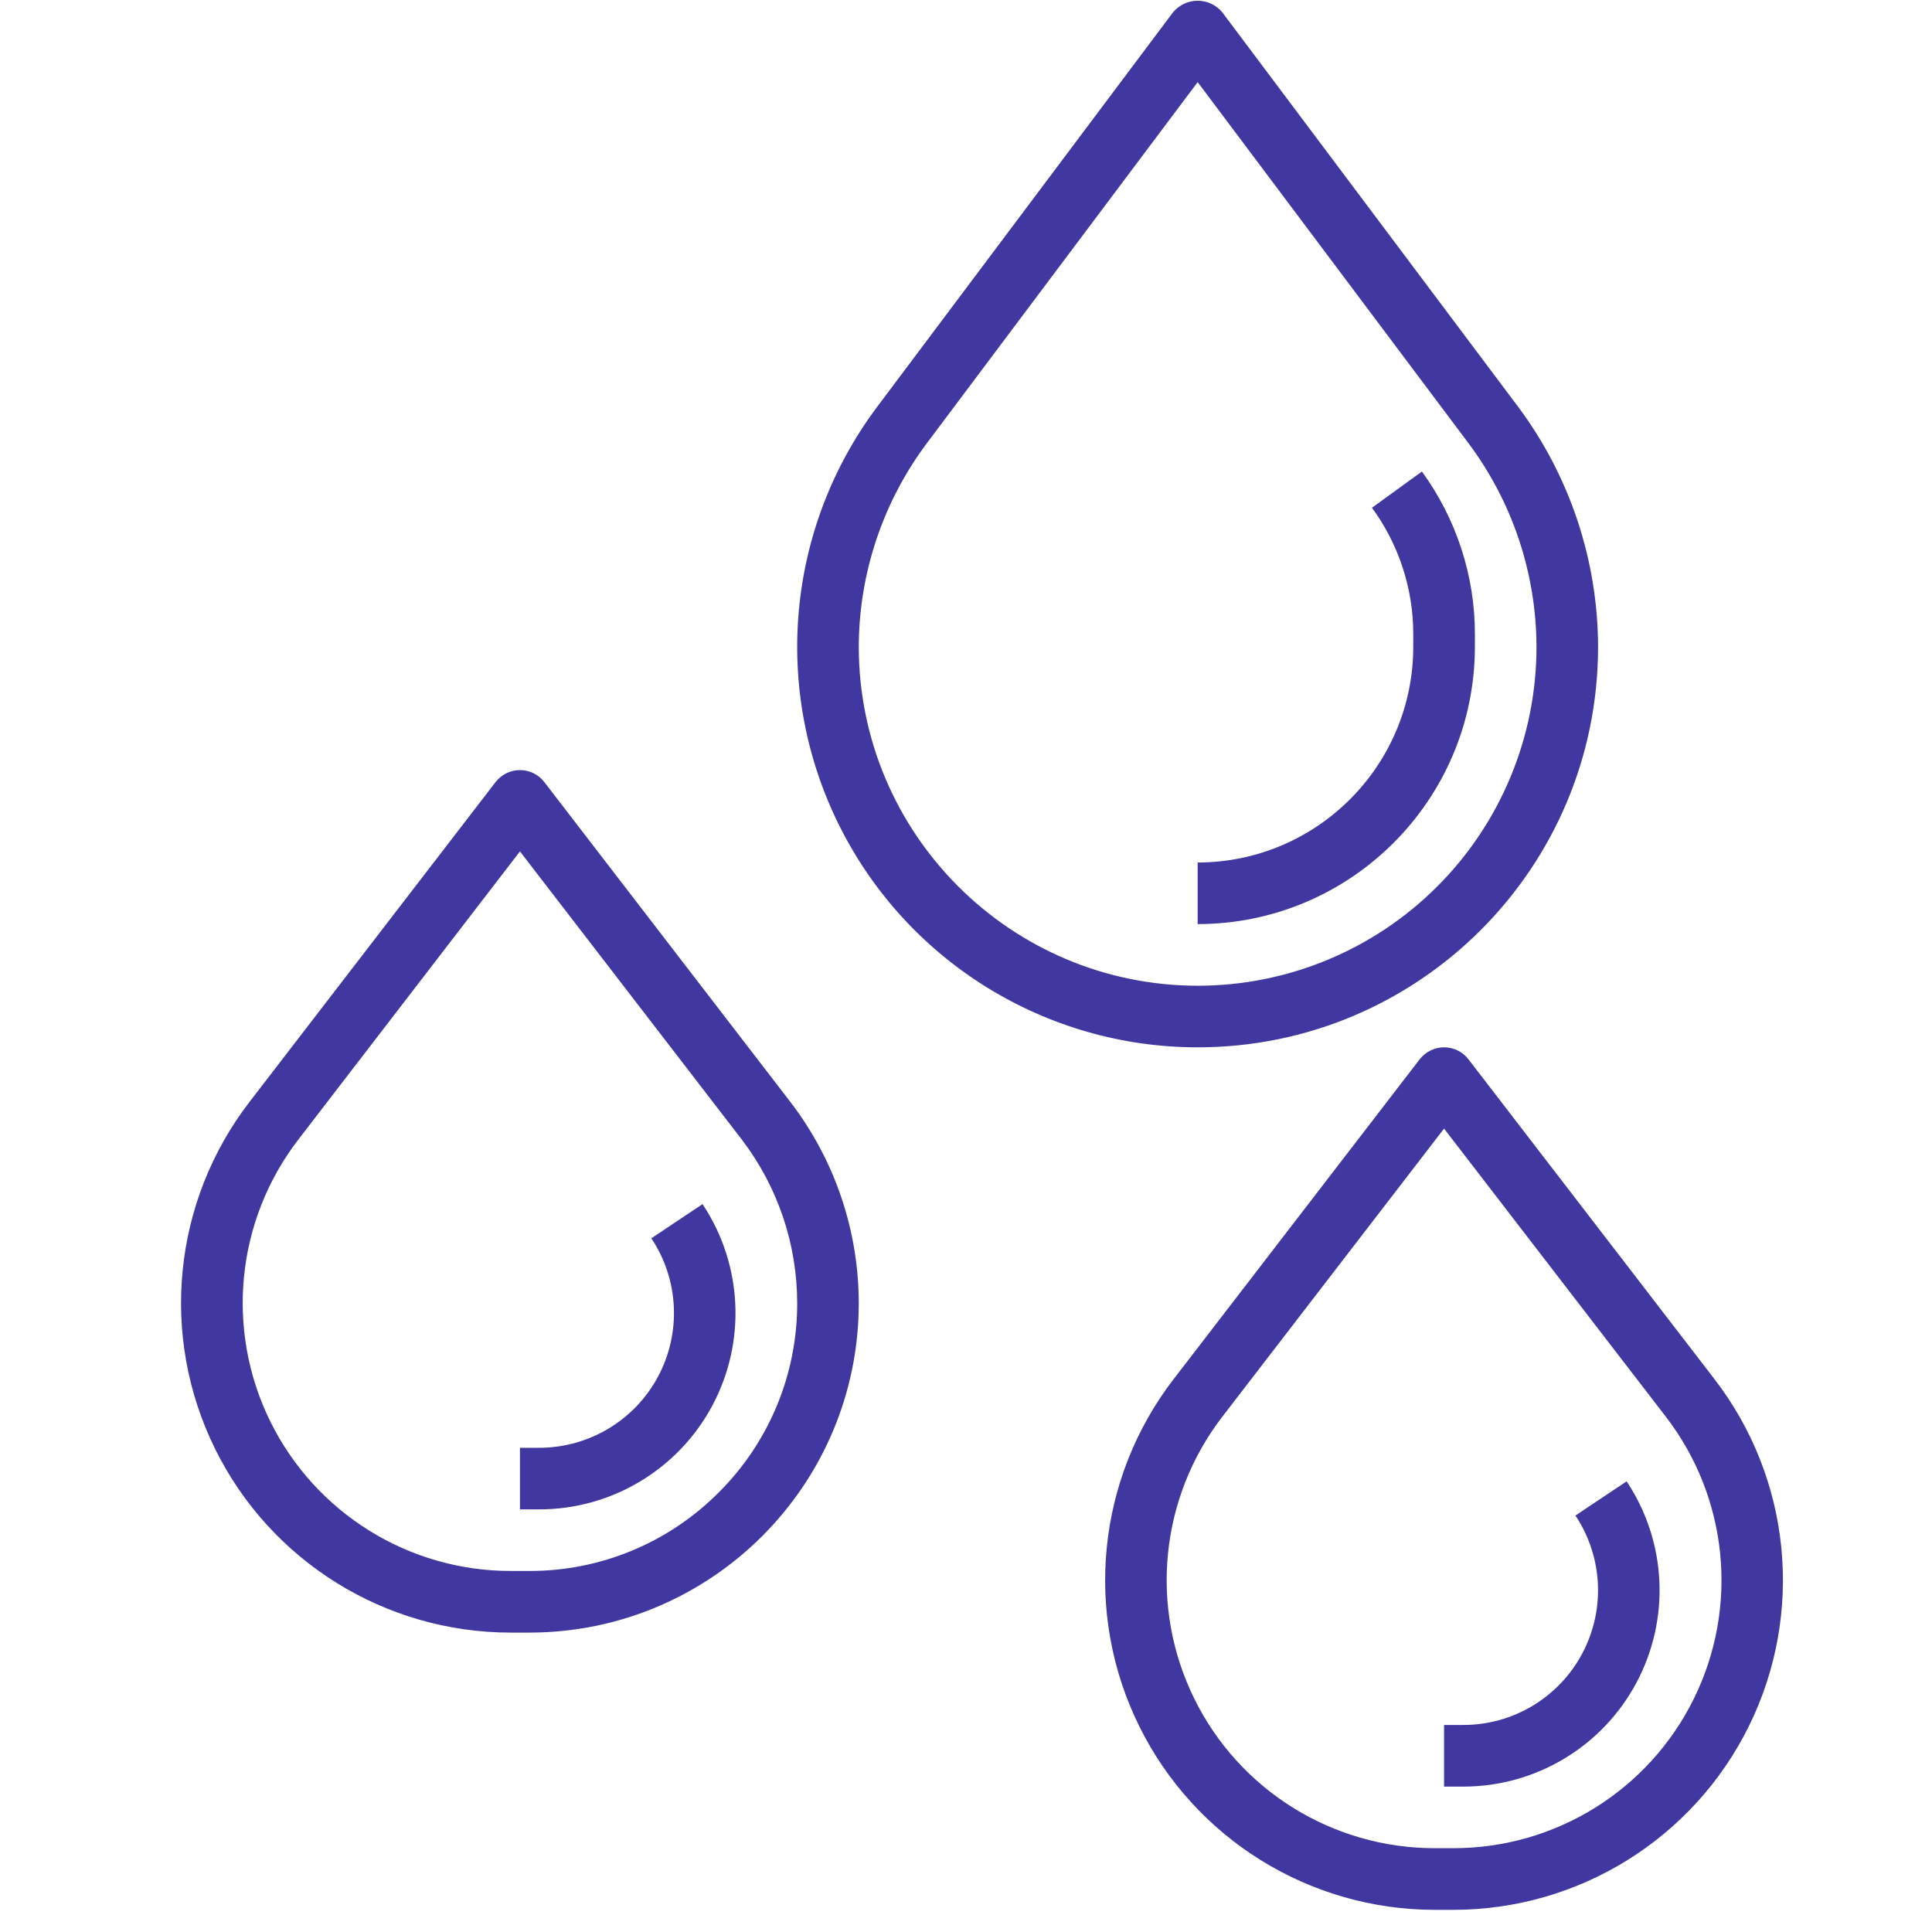
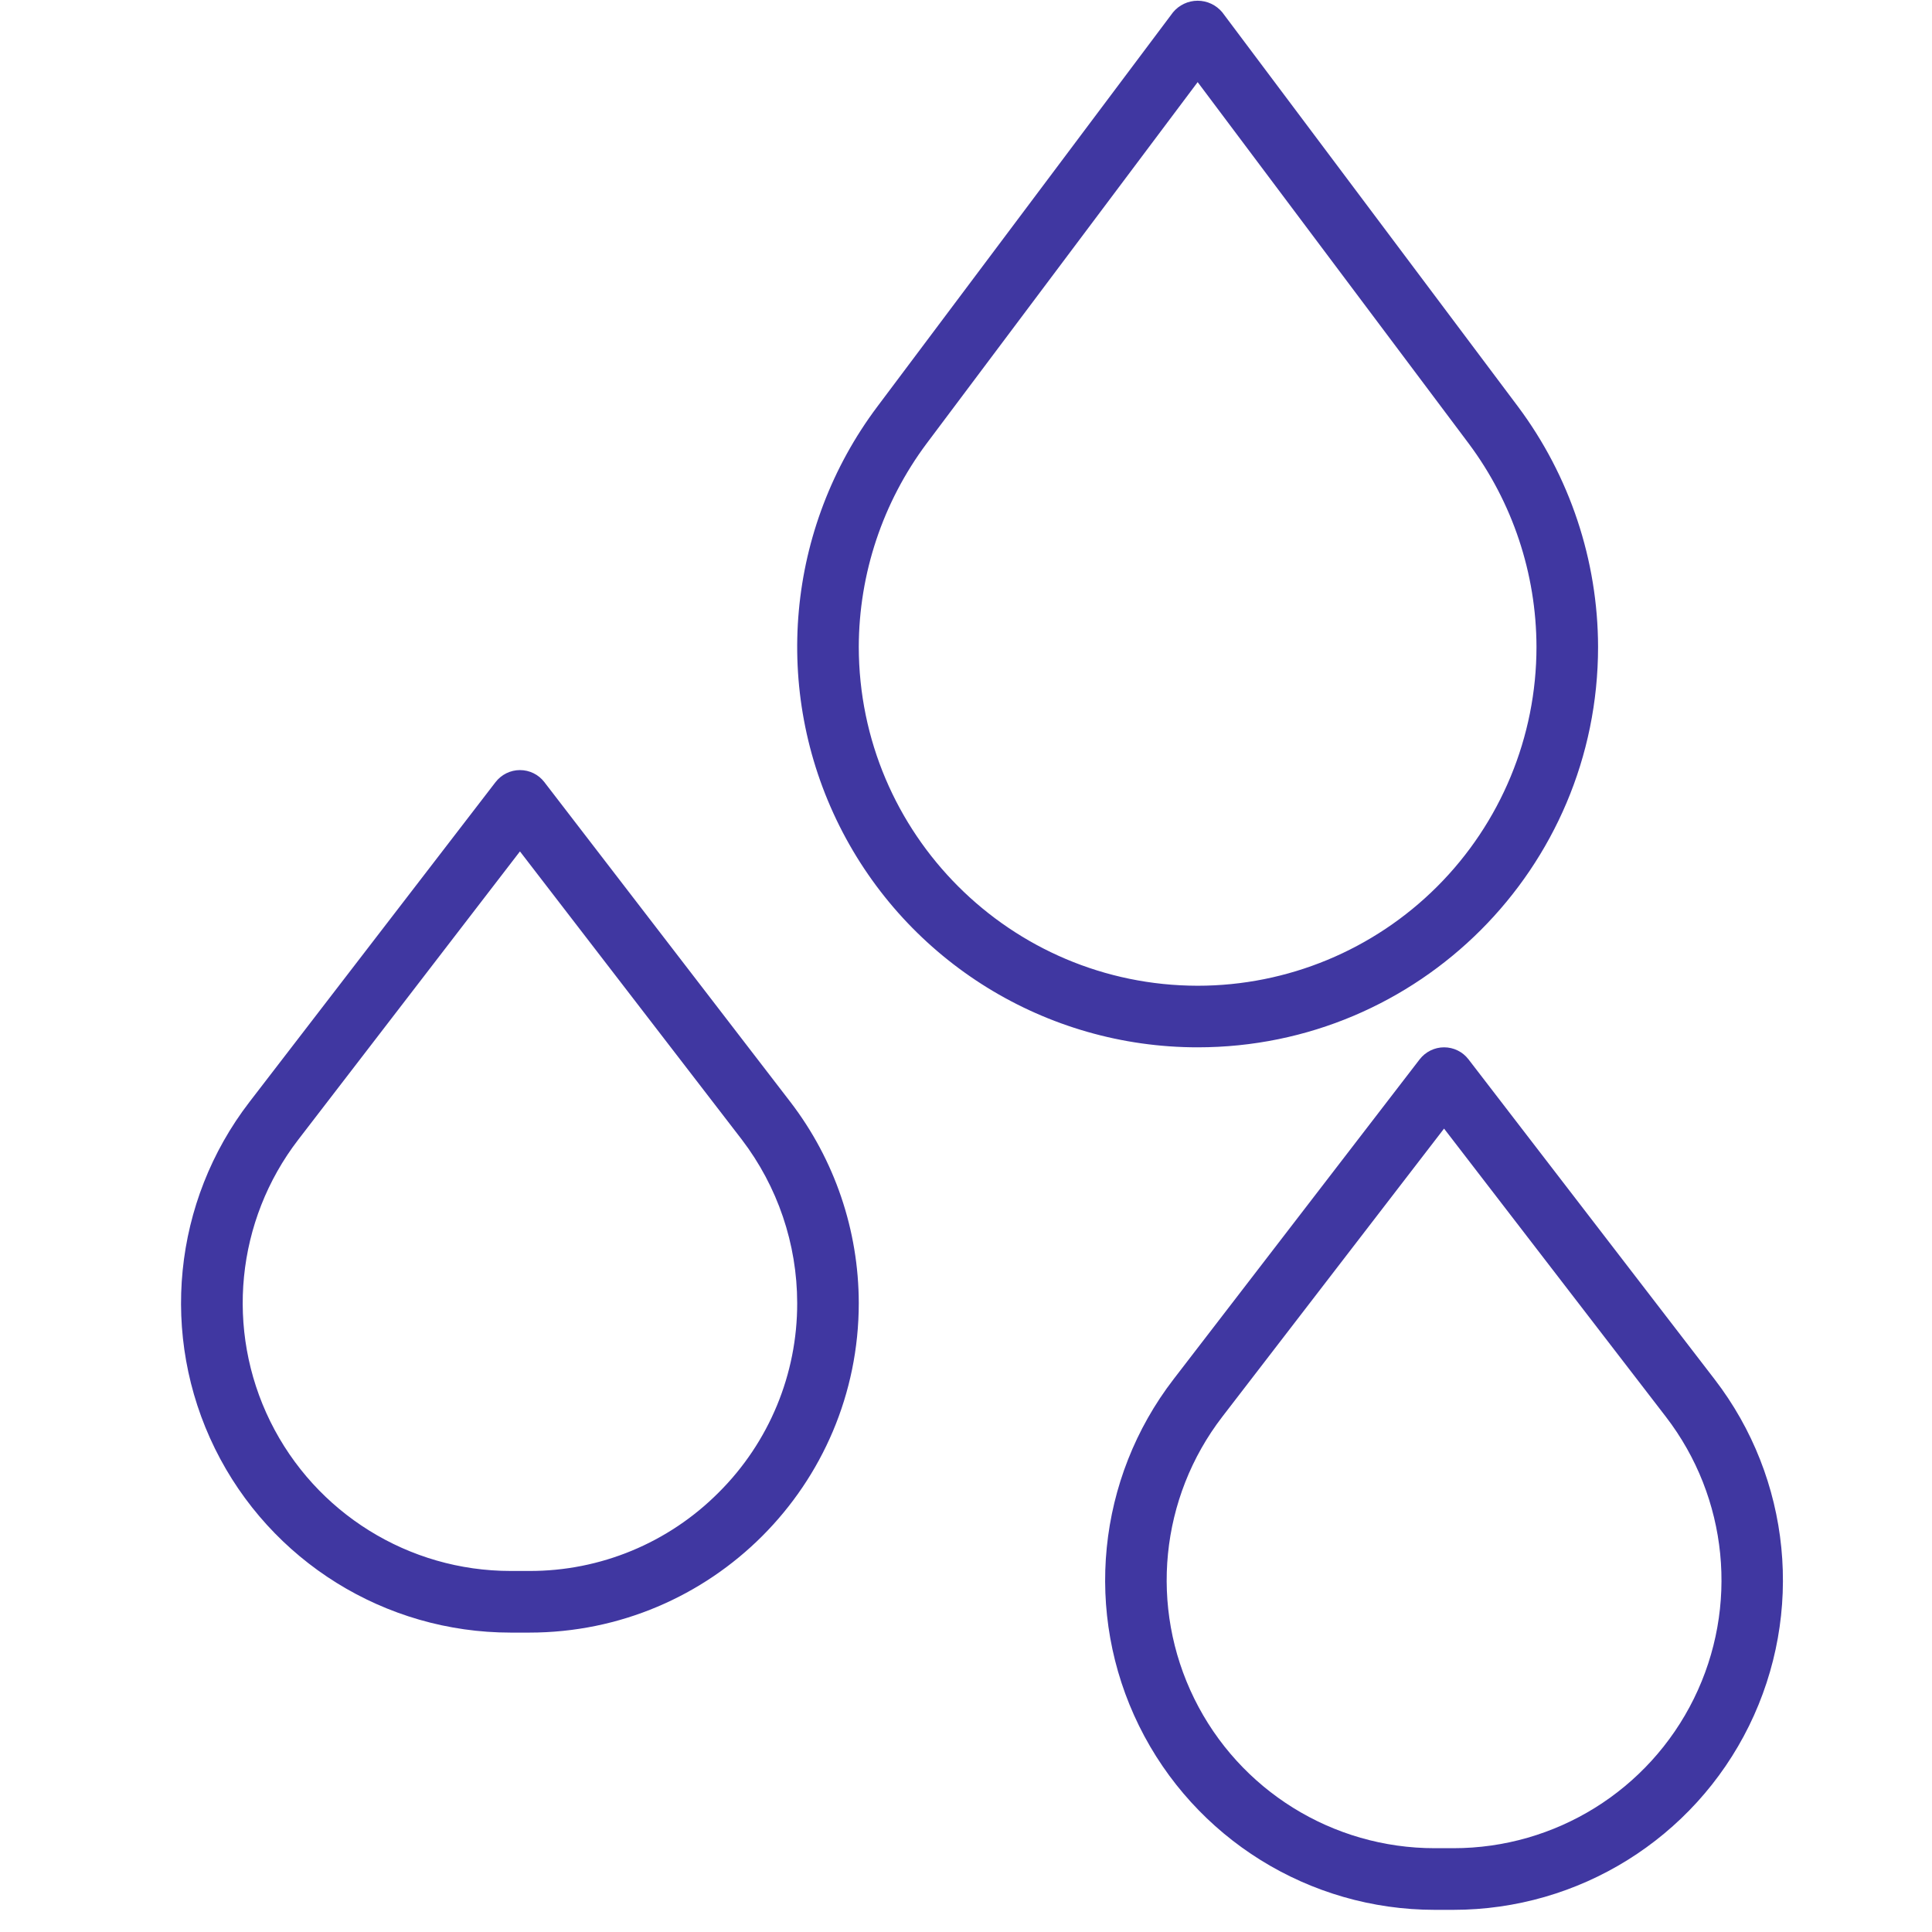
<svg xmlns="http://www.w3.org/2000/svg" width="32" height="32" viewBox="0 0 32 32">
  <g transform="translate(3)" fill="#4037A1">
    <path d="M6.016 12.954C5.92 12.828 5.77 12.755 5.612 12.755L5.612 12.755C5.454 12.755 5.305 12.829 5.208 12.954L1.132 18.252C-.137 19.901-.359 22.127.56 23.993 1.479 25.859 3.379 27.041 5.459 27.041L5.765 27.041C8.78 27.041 11.224 24.597 11.224 21.582 11.222 20.378 10.825 19.208 10.092 18.253L6.016 12.954ZM8.904 24.72C8.073 25.555 6.943 26.024 5.765 26.02L5.459 26.02C3.769 26.021 2.225 25.06 1.477 23.544.73 22.028.909 20.218 1.939 18.878L5.612 14.102 9.286 18.874C9.88 19.652 10.203 20.603 10.204 21.582 10.207 22.759 9.739 23.889 8.904 24.72L8.904 24.72ZM25.398 22.844 21.322 17.545C21.226 17.42 21.077 17.347 20.918 17.347L20.918 17.347C20.76 17.347 20.611 17.421 20.514 17.546L16.438 22.844C15.169 24.492 14.947 26.719 15.866 28.585 16.785 30.451 18.685 31.633 20.765 31.633L21.071 31.633C23.152 31.633 25.051 30.451 25.97 28.585 26.888 26.718 26.667 24.492 25.398 22.844L25.398 22.844ZM21.071 30.612 20.765 30.612C19.074 30.613 17.528 29.653 16.781 28.135 16.033 26.618 16.213 24.807 17.245 23.466L20.918 18.693 24.592 23.466C25.624 24.807 25.804 26.618 25.056 28.135 24.308 29.653 22.763 30.613 21.071 30.612L21.071 30.612ZM16.837 17.347C20.5 17.347 23.469 14.377 23.469 10.714L23.469 10.714C23.466 9.28 23.001 7.884 22.143 6.735L17.245.204C17.144.083 16.995.012 16.837.012 16.679.012 16.529.083 16.429.204L11.531 6.735C10.023 8.745 9.781 11.433 10.904 13.68 12.028 15.928 14.324 17.347 16.837 17.347ZM11.224 10.714C11.227 9.5 11.621 8.32 12.347 7.347L16.837 1.36 21.327 7.347C22.053 8.32 22.446 9.5 22.449 10.714 22.449 12.203 21.858 13.63 20.805 14.683 19.753 15.735 18.325 16.327 16.837 16.327L16.837 16.327C13.739 16.323 11.228 13.812 11.224 10.714Z" />
-     <path d="M21.429 10.714 21.429 10.51C21.431 9.54 21.123 8.594 20.551 7.81L19.724 8.41C20.17 9.019 20.41 9.755 20.408 10.51L20.408 10.714C20.406 12.686 18.808 14.283 16.837 14.286L16.837 15.306C19.372 15.304 21.426 13.249 21.429 10.714ZM23.094 25.102C23.55 25.787 23.593 26.667 23.204 27.393 22.816 28.118 22.06 28.571 21.237 28.571L20.918 28.571 20.918 29.592 21.238 29.592C22.437 29.591 23.538 28.931 24.103 27.874 24.669 26.816 24.607 25.534 23.942 24.536L23.094 25.102ZM7.788 20.51C8.245 21.195 8.287 22.075 7.899 22.801 7.511 23.526 6.755 23.979 5.932 23.98L5.612 23.98 5.612 25 5.932 25C7.131 25 8.232 24.339 8.798 23.282 9.363 22.225 9.301 20.942 8.636 19.944L7.788 20.51Z" />
  </g>
</svg>